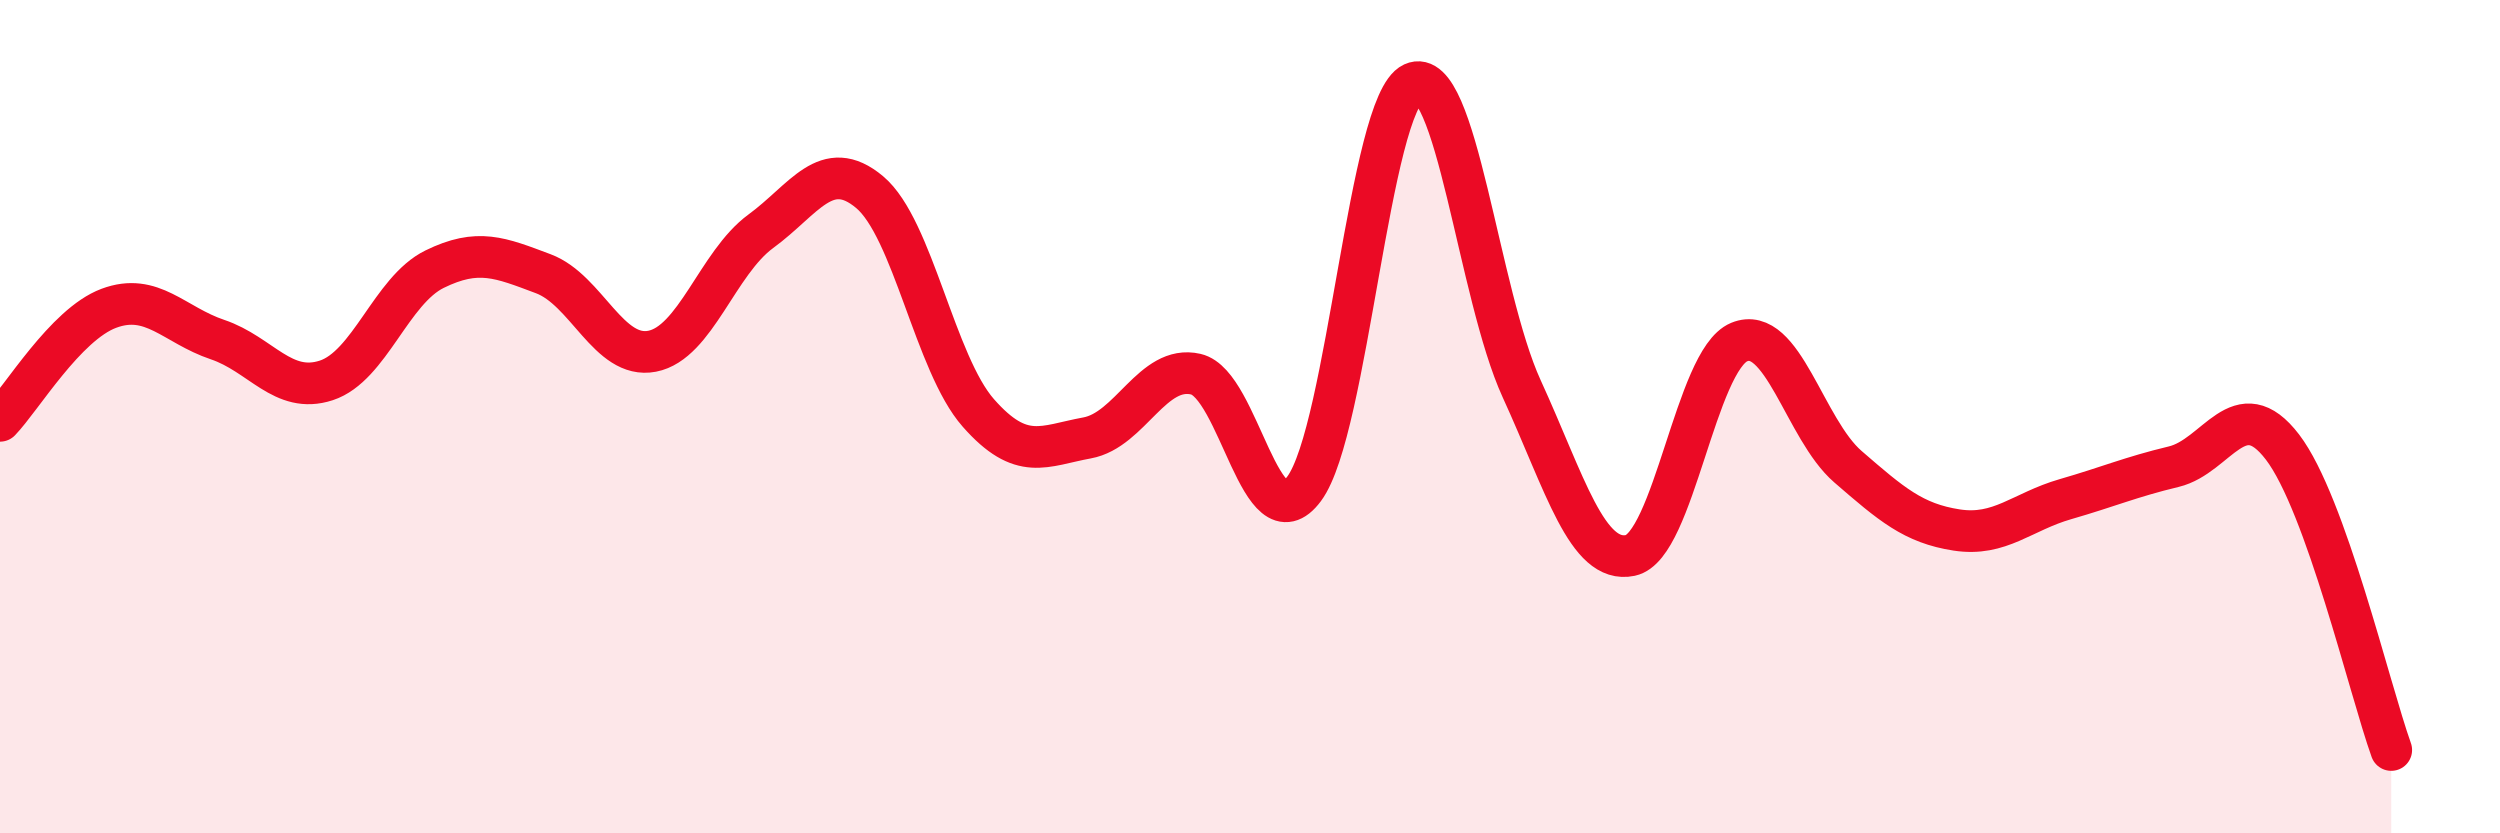
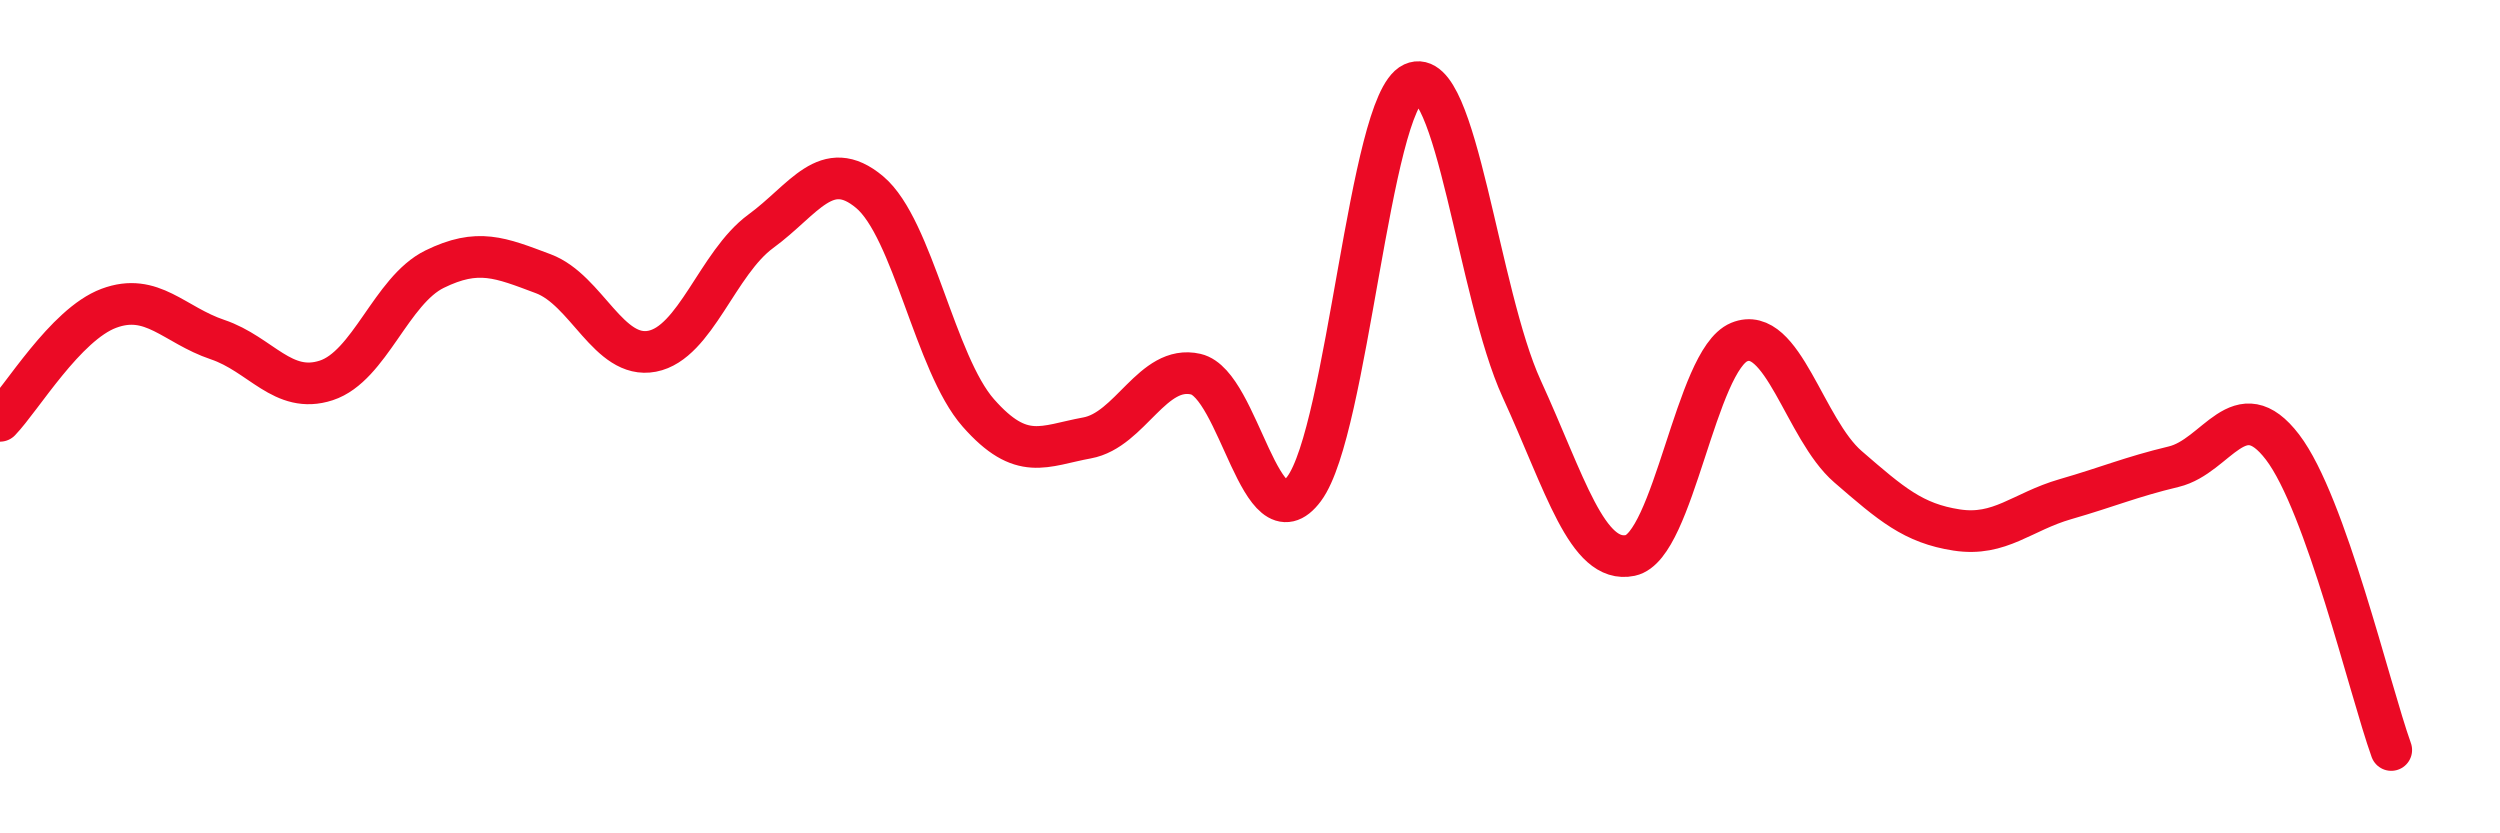
<svg xmlns="http://www.w3.org/2000/svg" width="60" height="20" viewBox="0 0 60 20">
-   <path d="M 0,10.1 C 0.52,9.56 1.57,7.79 2.61,7.4 C 3.65,7.01 4.18,7.8 5.22,8.15 C 6.26,8.5 6.79,9.47 7.83,9.13 C 8.87,8.79 9.39,6.97 10.43,6.46 C 11.47,5.95 12,6.18 13.04,6.57 C 14.08,6.96 14.61,8.63 15.65,8.43 C 16.69,8.23 17.22,6.31 18.26,5.55 C 19.3,4.79 19.83,3.74 20.87,4.61 C 21.91,5.48 22.44,8.73 23.48,9.91 C 24.52,11.09 25.05,10.7 26.09,10.51 C 27.13,10.32 27.66,8.74 28.7,8.98 C 29.74,9.22 30.26,13.13 31.3,11.73 C 32.34,10.33 32.87,2.48 33.91,2 C 34.95,1.52 35.48,7.06 36.52,9.33 C 37.56,11.6 38.09,13.55 39.13,13.33 C 40.17,13.11 40.7,8.64 41.74,8.21 C 42.78,7.78 43.31,10.3 44.35,11.2 C 45.39,12.1 45.92,12.56 46.96,12.72 C 48,12.88 48.53,12.28 49.57,11.98 C 50.61,11.68 51.13,11.45 52.17,11.2 C 53.21,10.95 53.74,9.37 54.78,10.73 C 55.82,12.09 56.87,16.55 57.39,18L57.39 20L0 20Z" fill="#EB0A25" opacity="0.1" stroke-linecap="round" stroke-linejoin="round" />
  <path d="M 0,10.1 C 0.52,9.56 1.57,7.79 2.61,7.4 C 3.65,7.01 4.18,7.8 5.22,8.15 C 6.26,8.5 6.79,9.47 7.83,9.13 C 8.87,8.79 9.39,6.97 10.43,6.46 C 11.47,5.95 12,6.18 13.04,6.57 C 14.08,6.96 14.61,8.63 15.65,8.43 C 16.69,8.23 17.22,6.31 18.26,5.55 C 19.3,4.79 19.83,3.74 20.87,4.61 C 21.91,5.48 22.44,8.73 23.48,9.91 C 24.52,11.09 25.05,10.7 26.09,10.51 C 27.13,10.32 27.66,8.74 28.7,8.98 C 29.74,9.22 30.26,13.13 31.3,11.73 C 32.34,10.33 32.87,2.48 33.91,2 C 34.95,1.52 35.48,7.06 36.52,9.33 C 37.56,11.6 38.09,13.55 39.13,13.33 C 40.17,13.11 40.7,8.64 41.74,8.21 C 42.78,7.78 43.31,10.3 44.35,11.2 C 45.39,12.1 45.92,12.56 46.96,12.72 C 48,12.88 48.53,12.28 49.57,11.98 C 50.61,11.68 51.13,11.45 52.17,11.2 C 53.21,10.95 53.74,9.37 54.78,10.73 C 55.82,12.09 56.87,16.55 57.39,18" stroke="#EB0A25" stroke-width="1" fill="none" stroke-linecap="round" stroke-linejoin="round" />
</svg>